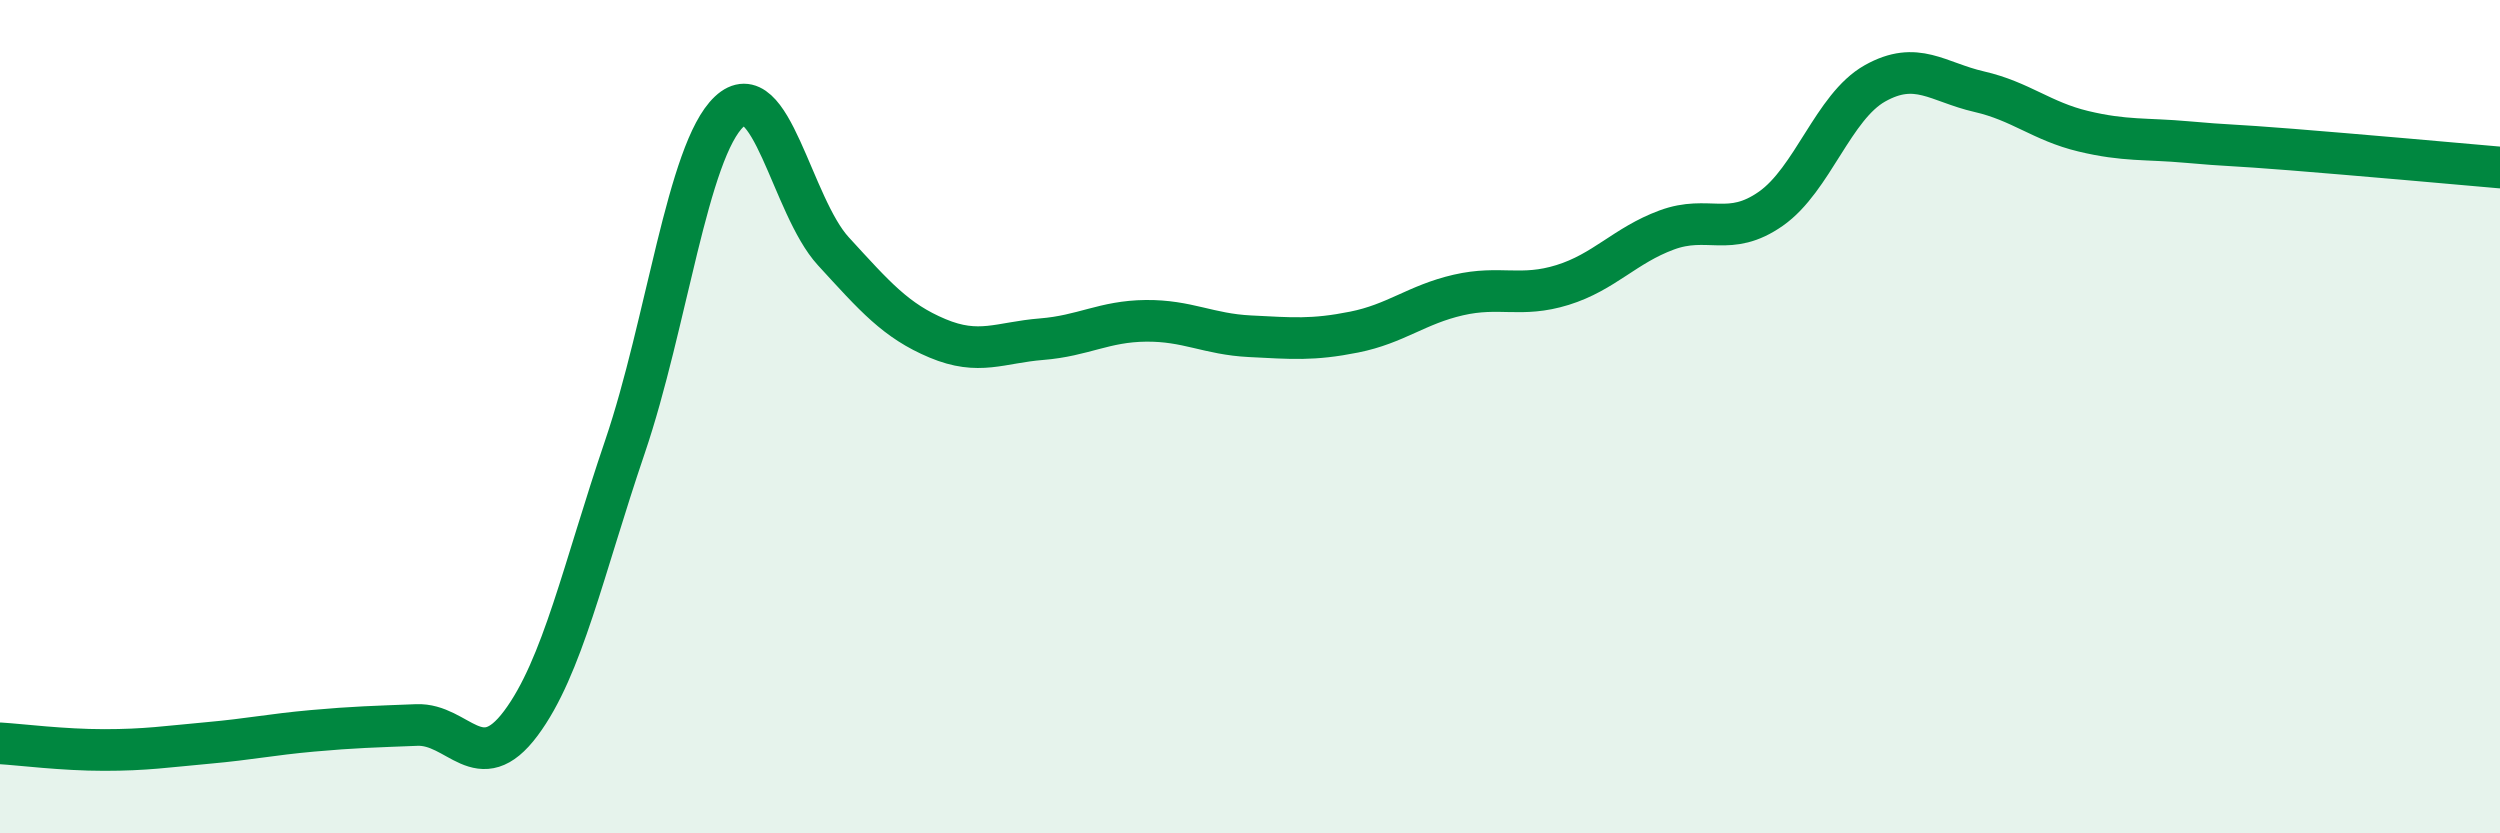
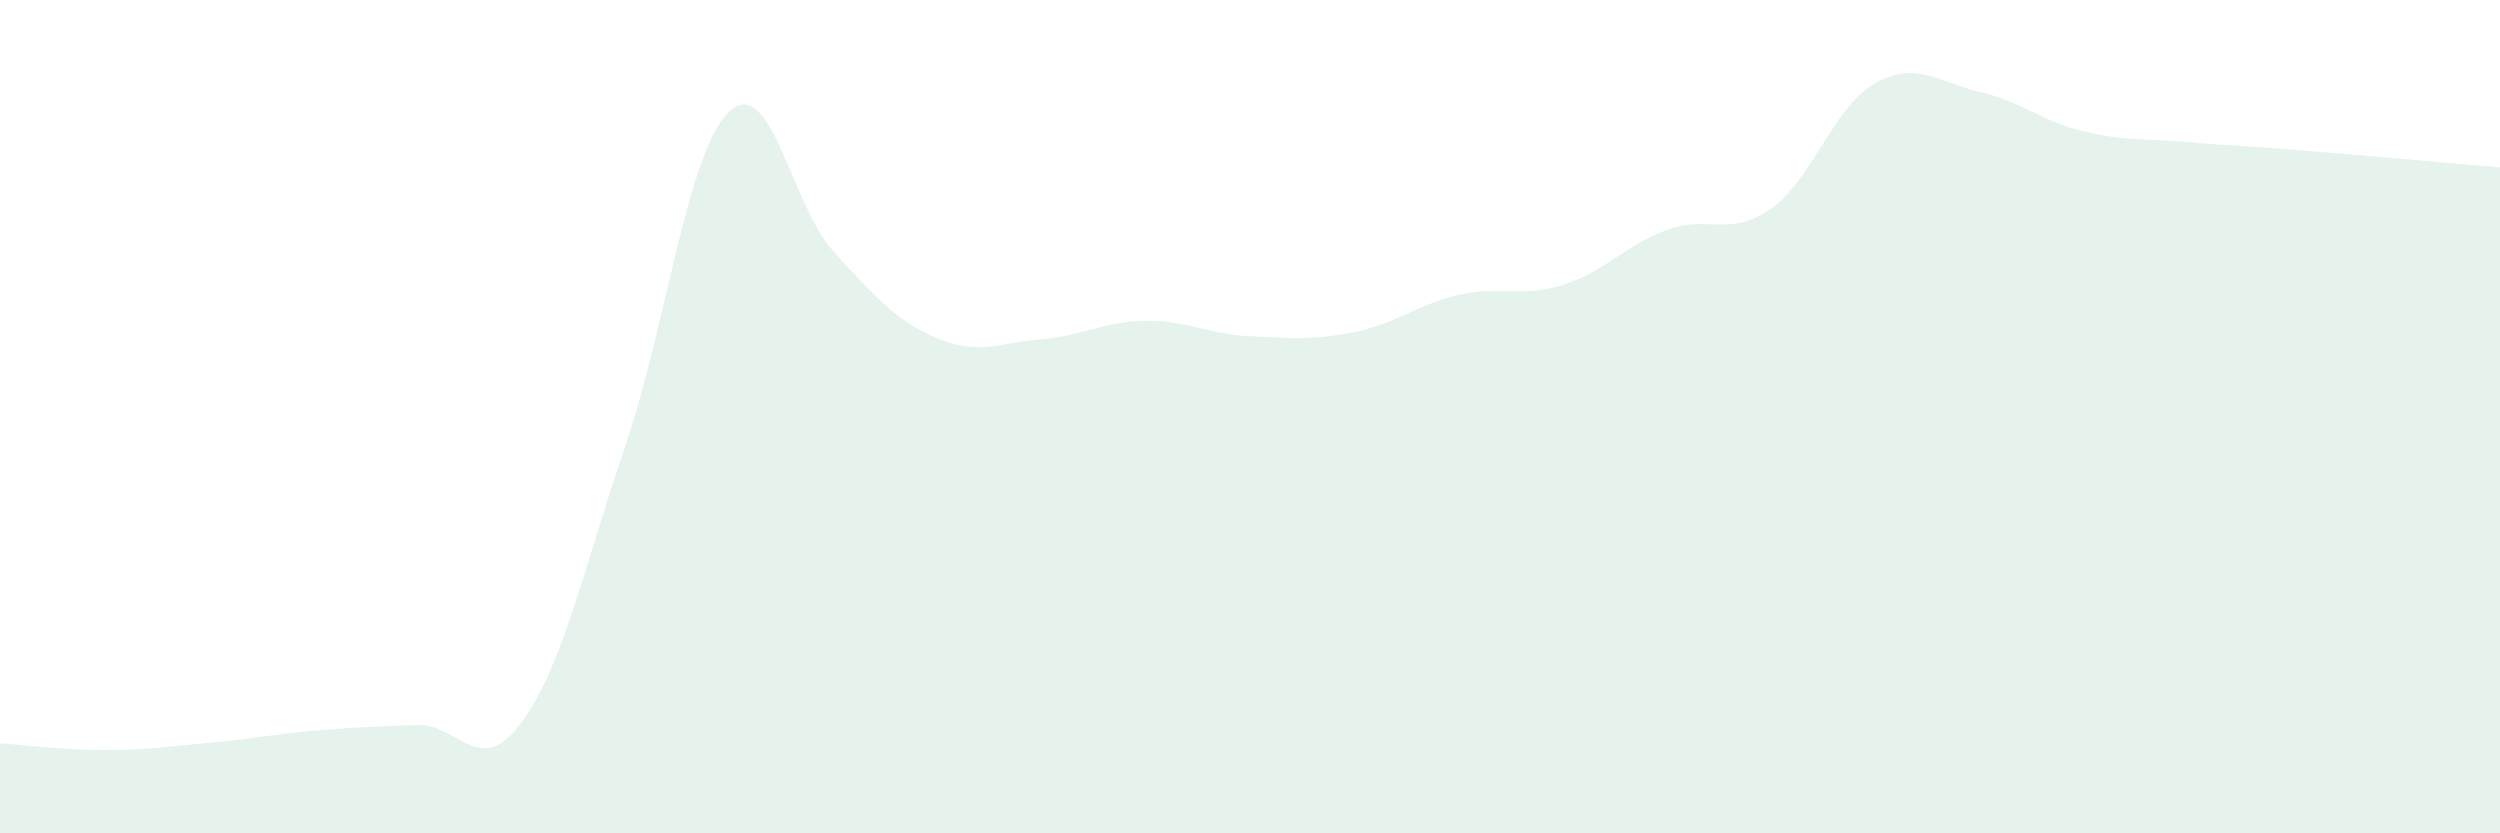
<svg xmlns="http://www.w3.org/2000/svg" width="60" height="20" viewBox="0 0 60 20">
  <path d="M 0,17.84 C 0.5,17.87 1.5,18 2.5,18 C 3.5,18 4,17.92 5,17.83 C 6,17.74 6.5,17.63 7.5,17.54 C 8.5,17.45 9,17.44 10,17.4 C 11,17.36 11.5,18.7 12.5,17.36 C 13.5,16.02 14,13.66 15,10.72 C 16,7.78 16.5,3.62 17.5,2.68 C 18.5,1.74 19,4.94 20,6.03 C 21,7.12 21.5,7.7 22.5,8.12 C 23.5,8.54 24,8.22 25,8.14 C 26,8.06 26.5,7.71 27.5,7.7 C 28.5,7.69 29,8.02 30,8.07 C 31,8.12 31.5,8.17 32.5,7.97 C 33.5,7.77 34,7.31 35,7.08 C 36,6.85 36.5,7.15 37.5,6.84 C 38.5,6.53 39,5.89 40,5.52 C 41,5.15 41.5,5.71 42.5,5.01 C 43.5,4.31 44,2.56 45,2 C 46,1.44 46.5,1.97 47.5,2.2 C 48.5,2.43 49,2.91 50,3.15 C 51,3.39 51.5,3.32 52.5,3.41 C 53.5,3.5 53.5,3.47 55,3.59 C 56.5,3.71 59,3.93 60,4.02L60 20L0 20Z" fill="#008740" opacity="0.1" stroke-linecap="round" stroke-linejoin="round" />
-   <path d="M 0,17.84 C 0.5,17.87 1.5,18 2.5,18 C 3.5,18 4,17.92 5,17.83 C 6,17.74 6.5,17.63 7.5,17.54 C 8.5,17.45 9,17.44 10,17.4 C 11,17.36 11.5,18.7 12.5,17.36 C 13.5,16.02 14,13.66 15,10.72 C 16,7.78 16.5,3.62 17.5,2.68 C 18.5,1.74 19,4.94 20,6.03 C 21,7.12 21.5,7.7 22.5,8.12 C 23.5,8.54 24,8.22 25,8.14 C 26,8.06 26.5,7.71 27.5,7.7 C 28.5,7.69 29,8.02 30,8.07 C 31,8.12 31.5,8.17 32.5,7.97 C 33.5,7.77 34,7.31 35,7.08 C 36,6.85 36.5,7.15 37.5,6.84 C 38.5,6.53 39,5.89 40,5.52 C 41,5.15 41.5,5.71 42.5,5.01 C 43.5,4.31 44,2.56 45,2 C 46,1.44 46.5,1.97 47.5,2.2 C 48.5,2.43 49,2.91 50,3.15 C 51,3.39 51.5,3.32 52.5,3.41 C 53.5,3.5 53.5,3.47 55,3.59 C 56.5,3.71 59,3.93 60,4.02" stroke="#008740" stroke-width="1" fill="none" stroke-linecap="round" stroke-linejoin="round" />
</svg>